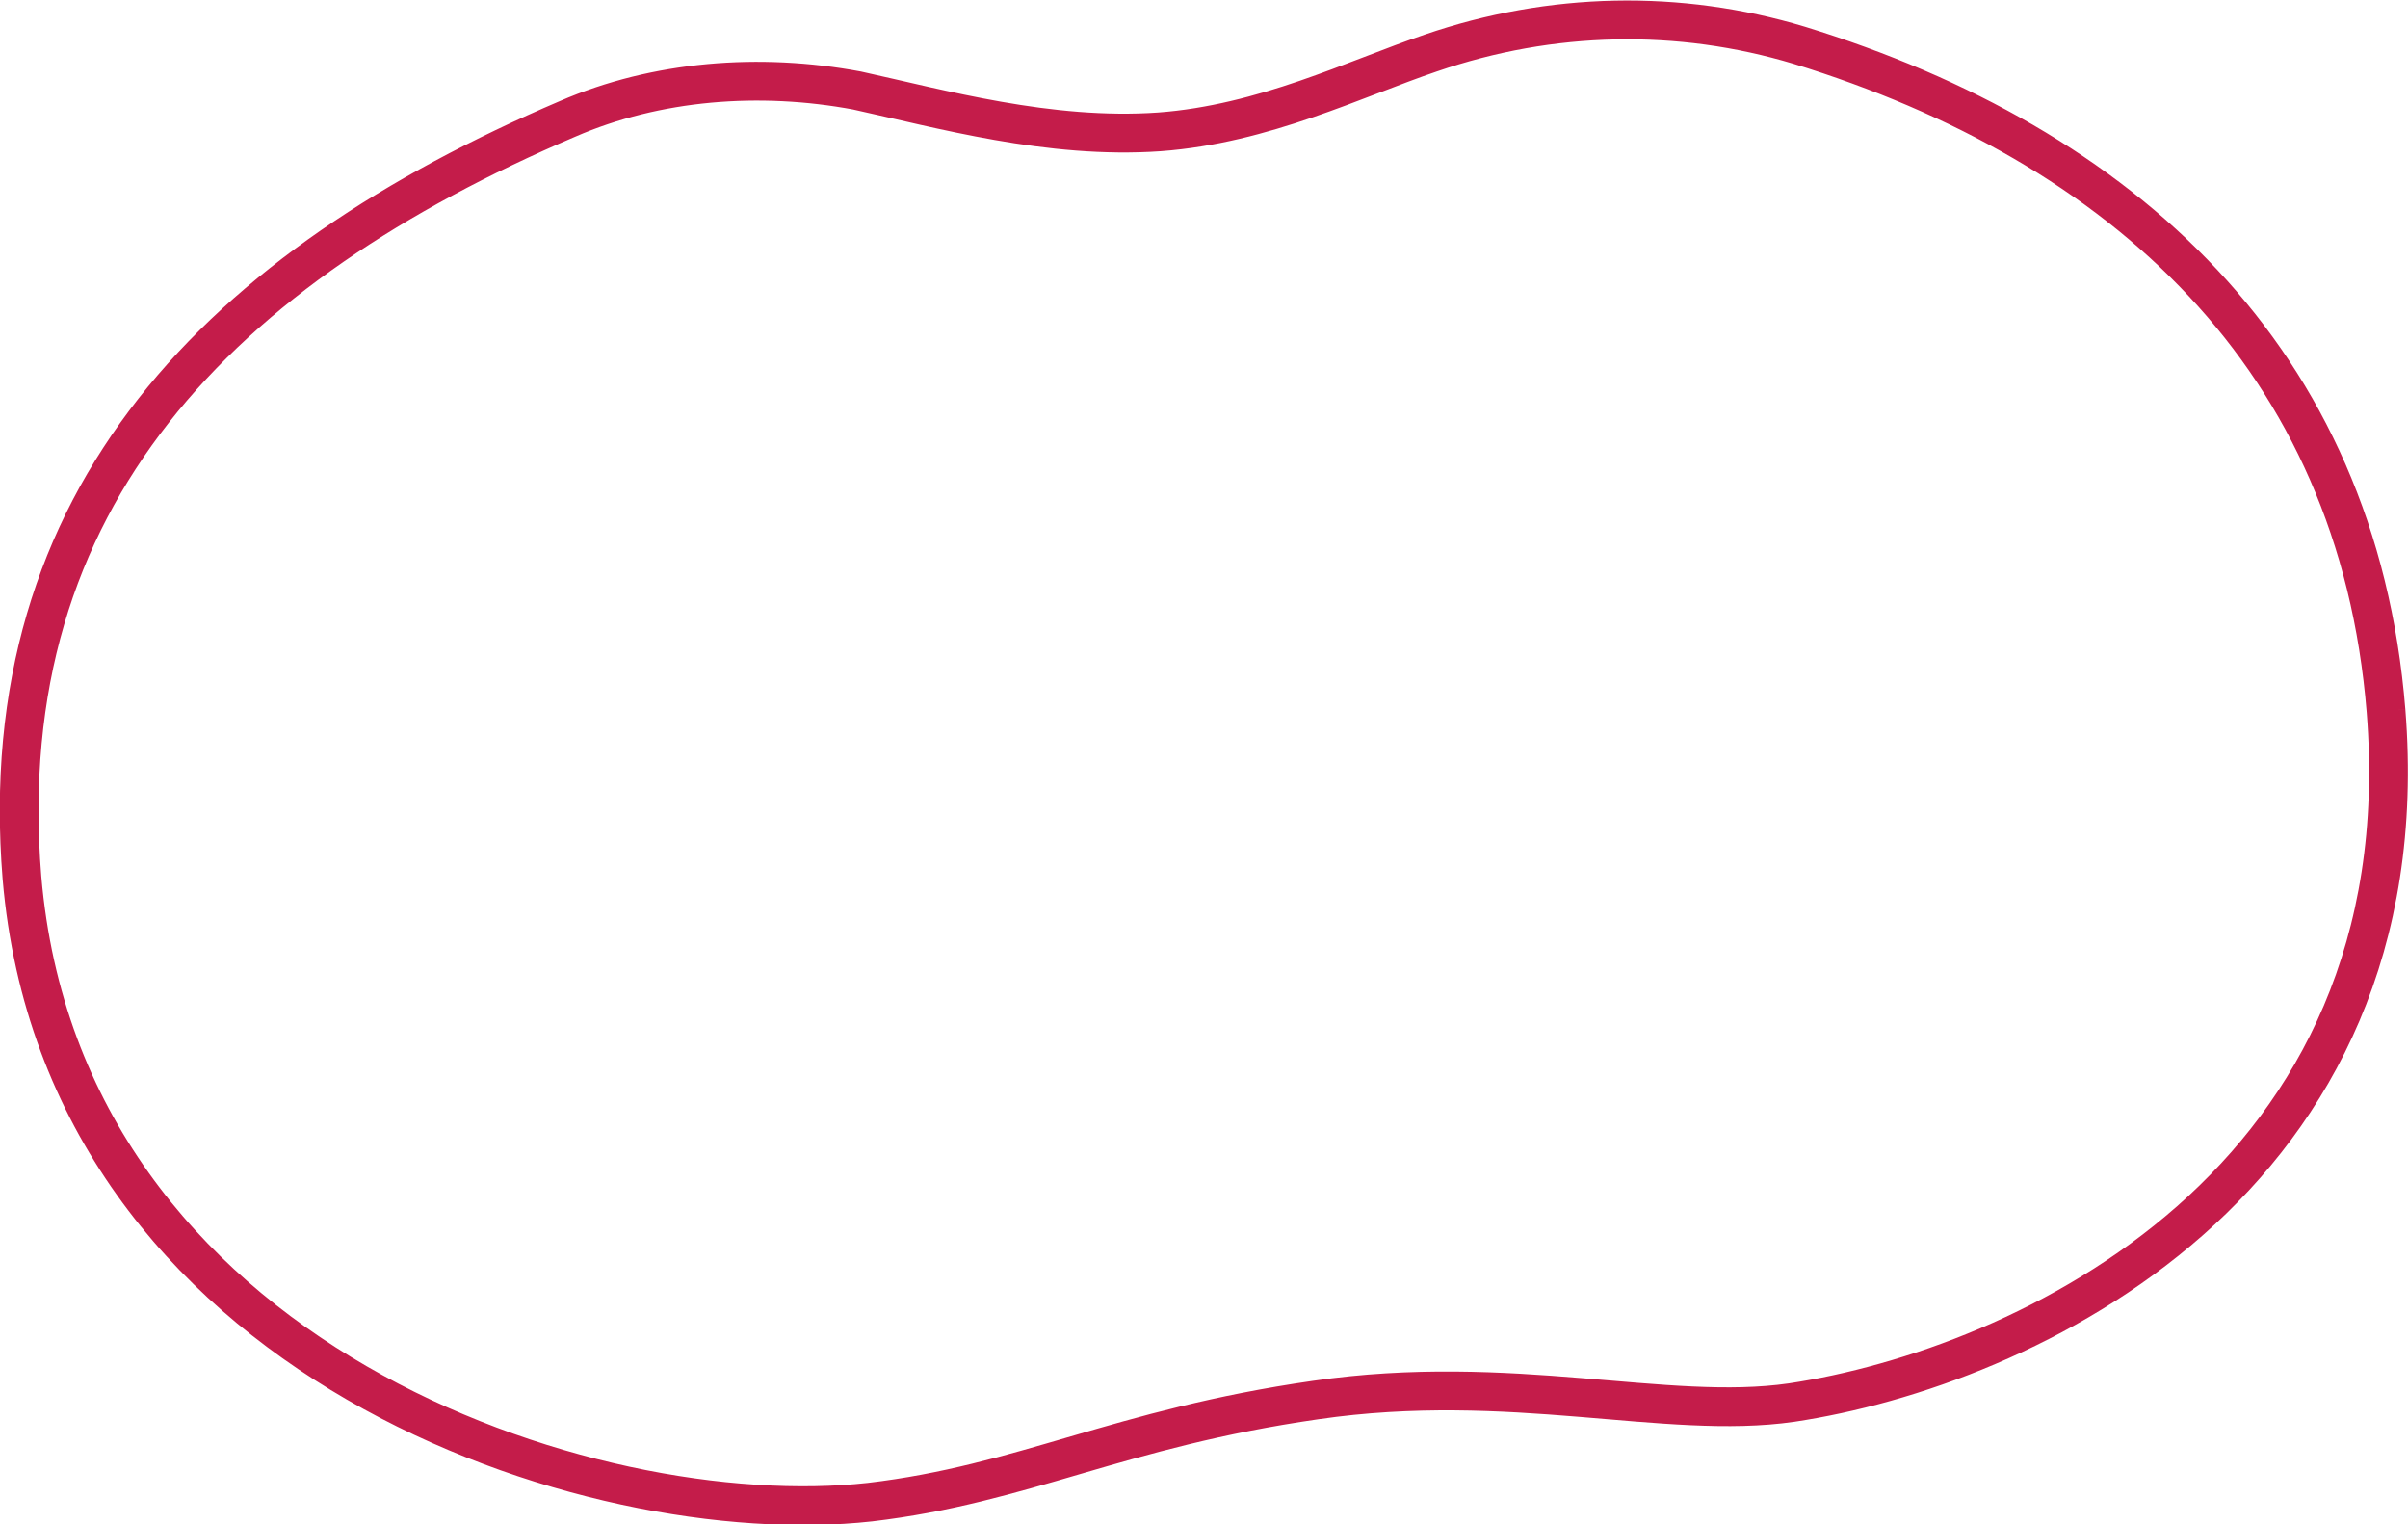
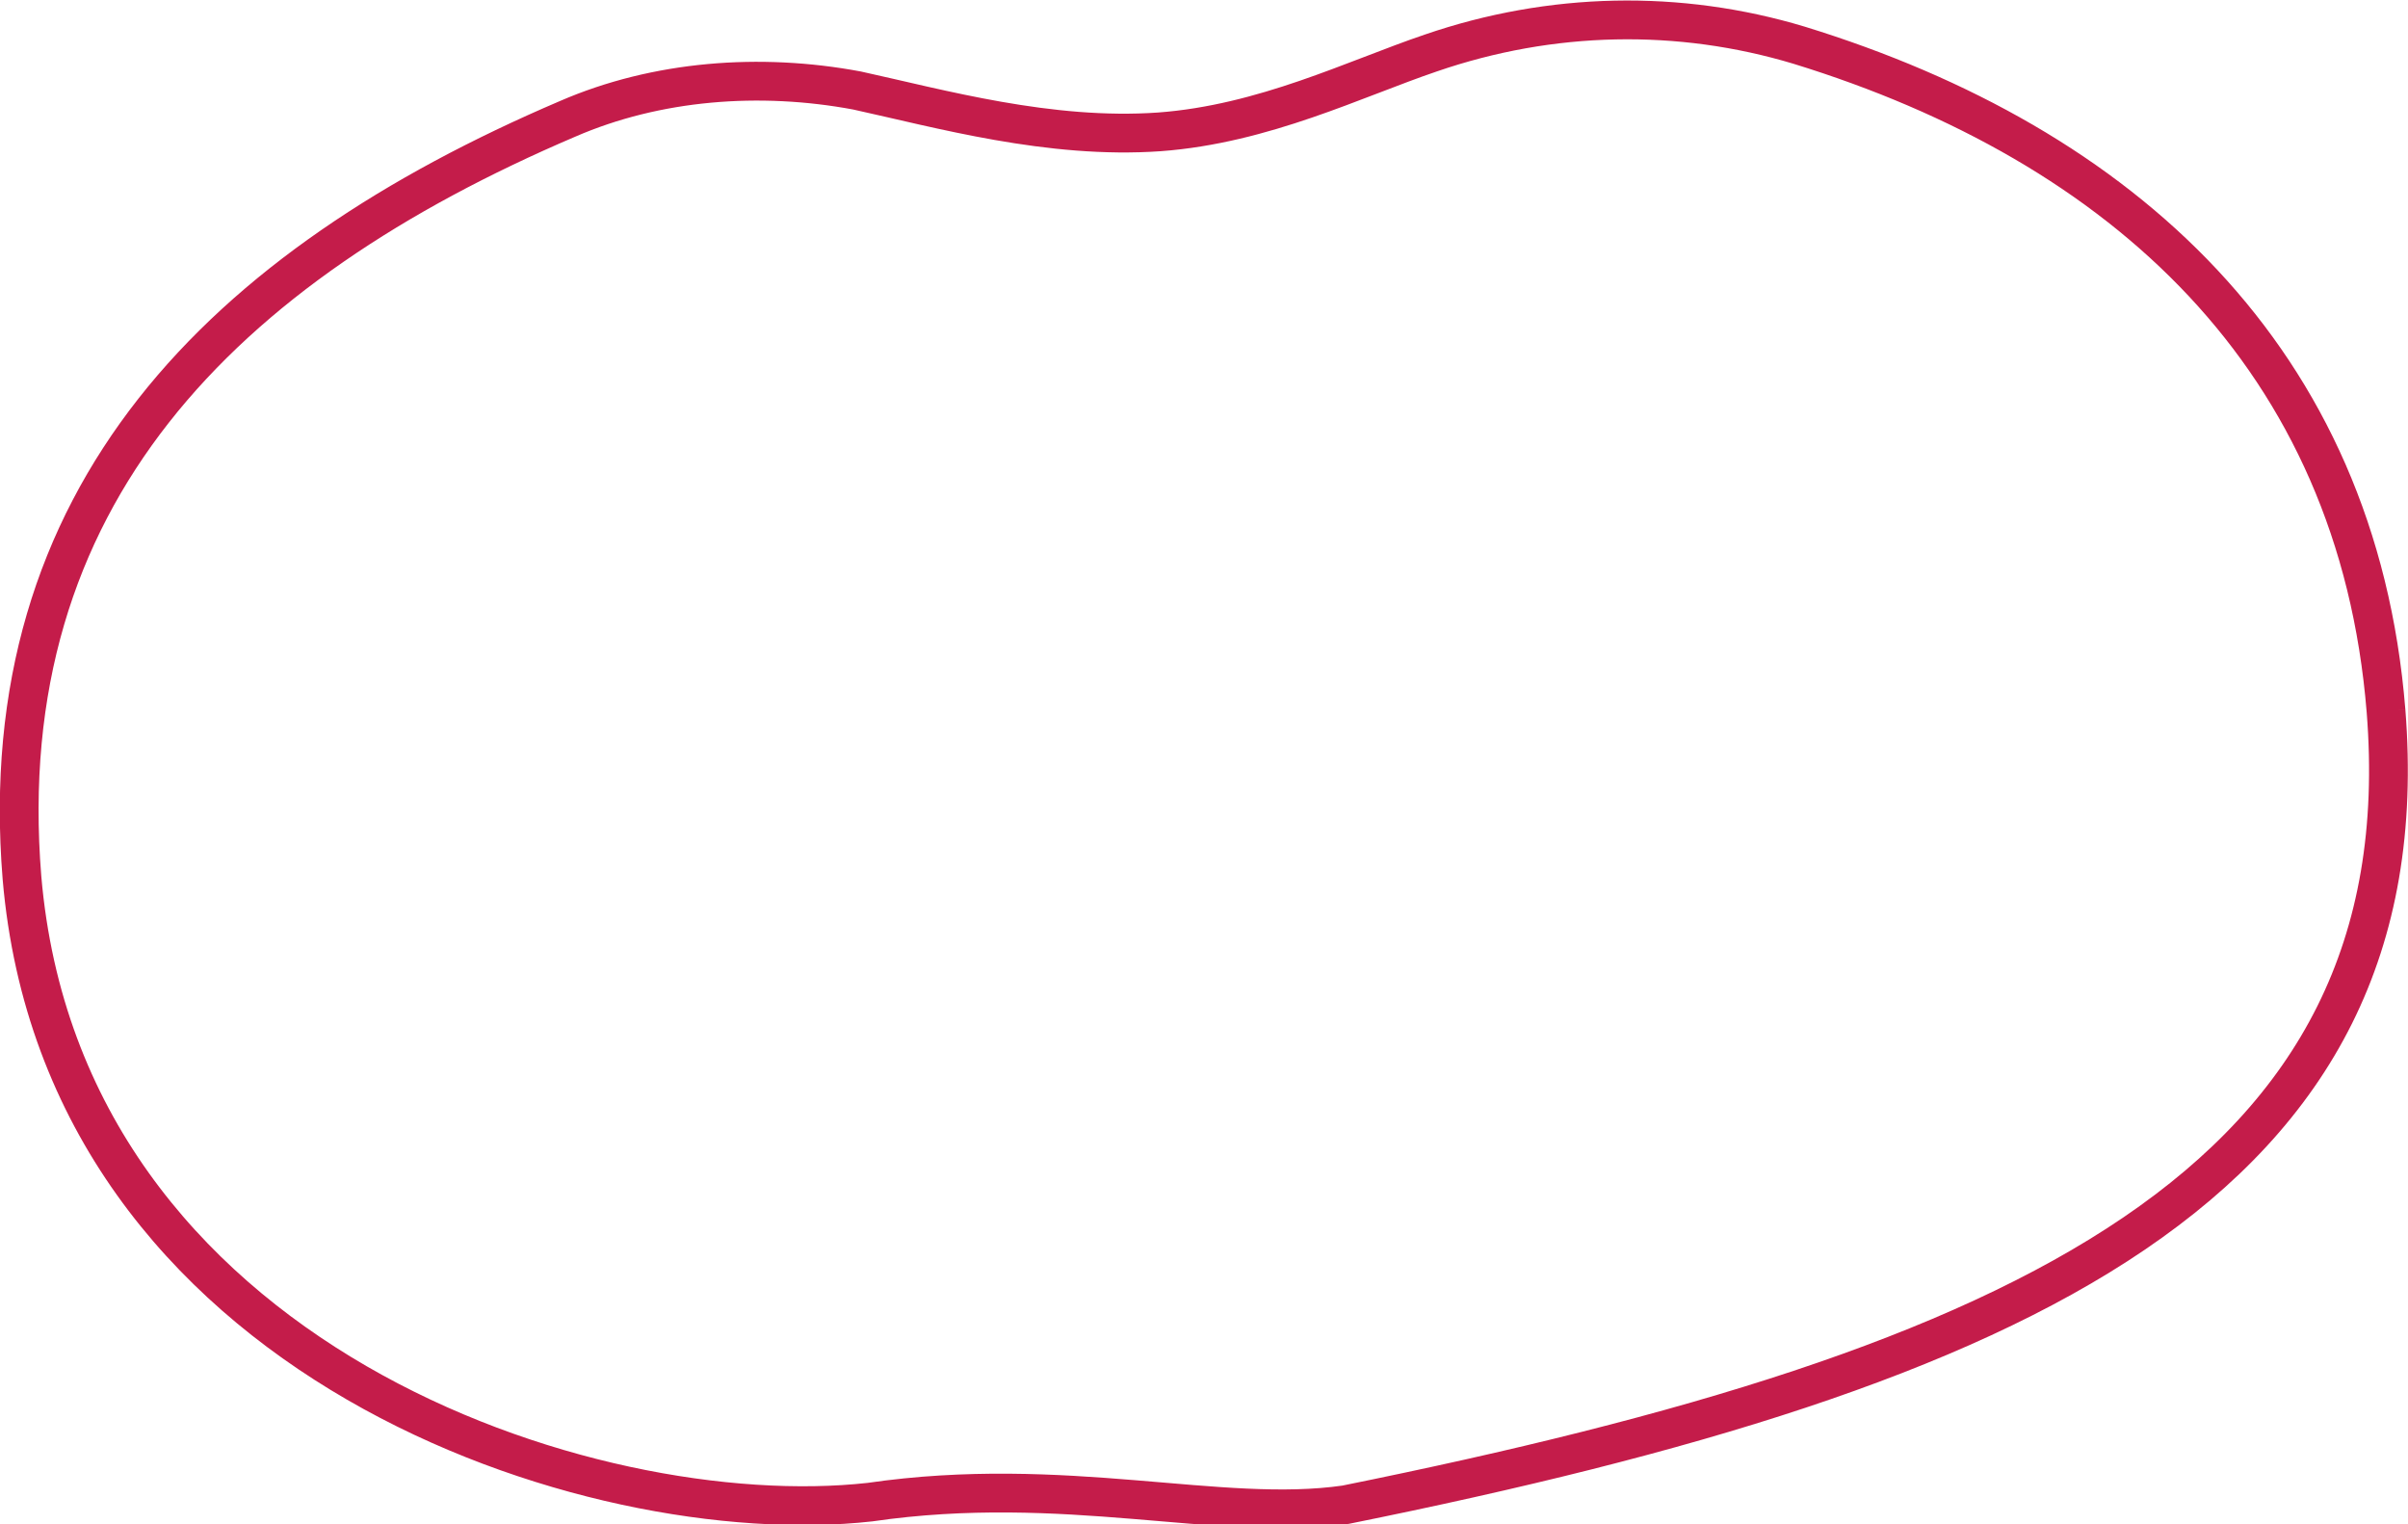
<svg xmlns="http://www.w3.org/2000/svg" id="Capa_1" x="0px" y="0px" viewBox="0 0 186.3 117.9" style="enable-background:new 0 0 186.3 117.9;" xml:space="preserve">
  <style type="text/css"> .st0{fill:none;stroke:#C41C4A;stroke-width:3;stroke-miterlimit:10;} </style>
  <g id="XMLID_138_">
-     <path id="XMLID_542_" class="st0" d="M184.6,55c-2.2-27.3-20.4-43.8-45.4-51.5c-9.3-2.8-19.2-2.6-28.5,0.6c-5.9,2-12.9,5.5-21,6.1 c-8.5,0.6-17-1.8-23.4-3.2c-7.5-1.4-15.5-0.8-22.4,2.2C17.2,20.6-0.7,38.4,1.7,67.9c3.2,37.4,44,50.7,65.6,48.3 c11.9-1.4,19.2-5.7,34.5-7.9c15.1-2.2,27.1,1.6,36.8,0.2C156.6,105.8,187.5,91.5,184.6,55" />
+     <path id="XMLID_542_" class="st0" d="M184.6,55c-2.2-27.3-20.4-43.8-45.4-51.5c-9.3-2.8-19.2-2.6-28.5,0.6c-5.9,2-12.9,5.5-21,6.1 c-8.5,0.6-17-1.8-23.4-3.2c-7.5-1.4-15.5-0.8-22.4,2.2C17.2,20.6-0.7,38.4,1.7,67.9c3.2,37.4,44,50.7,65.6,48.3 c15.1-2.2,27.1,1.6,36.8,0.2C156.6,105.8,187.5,91.5,184.6,55" />
  </g>
</svg>